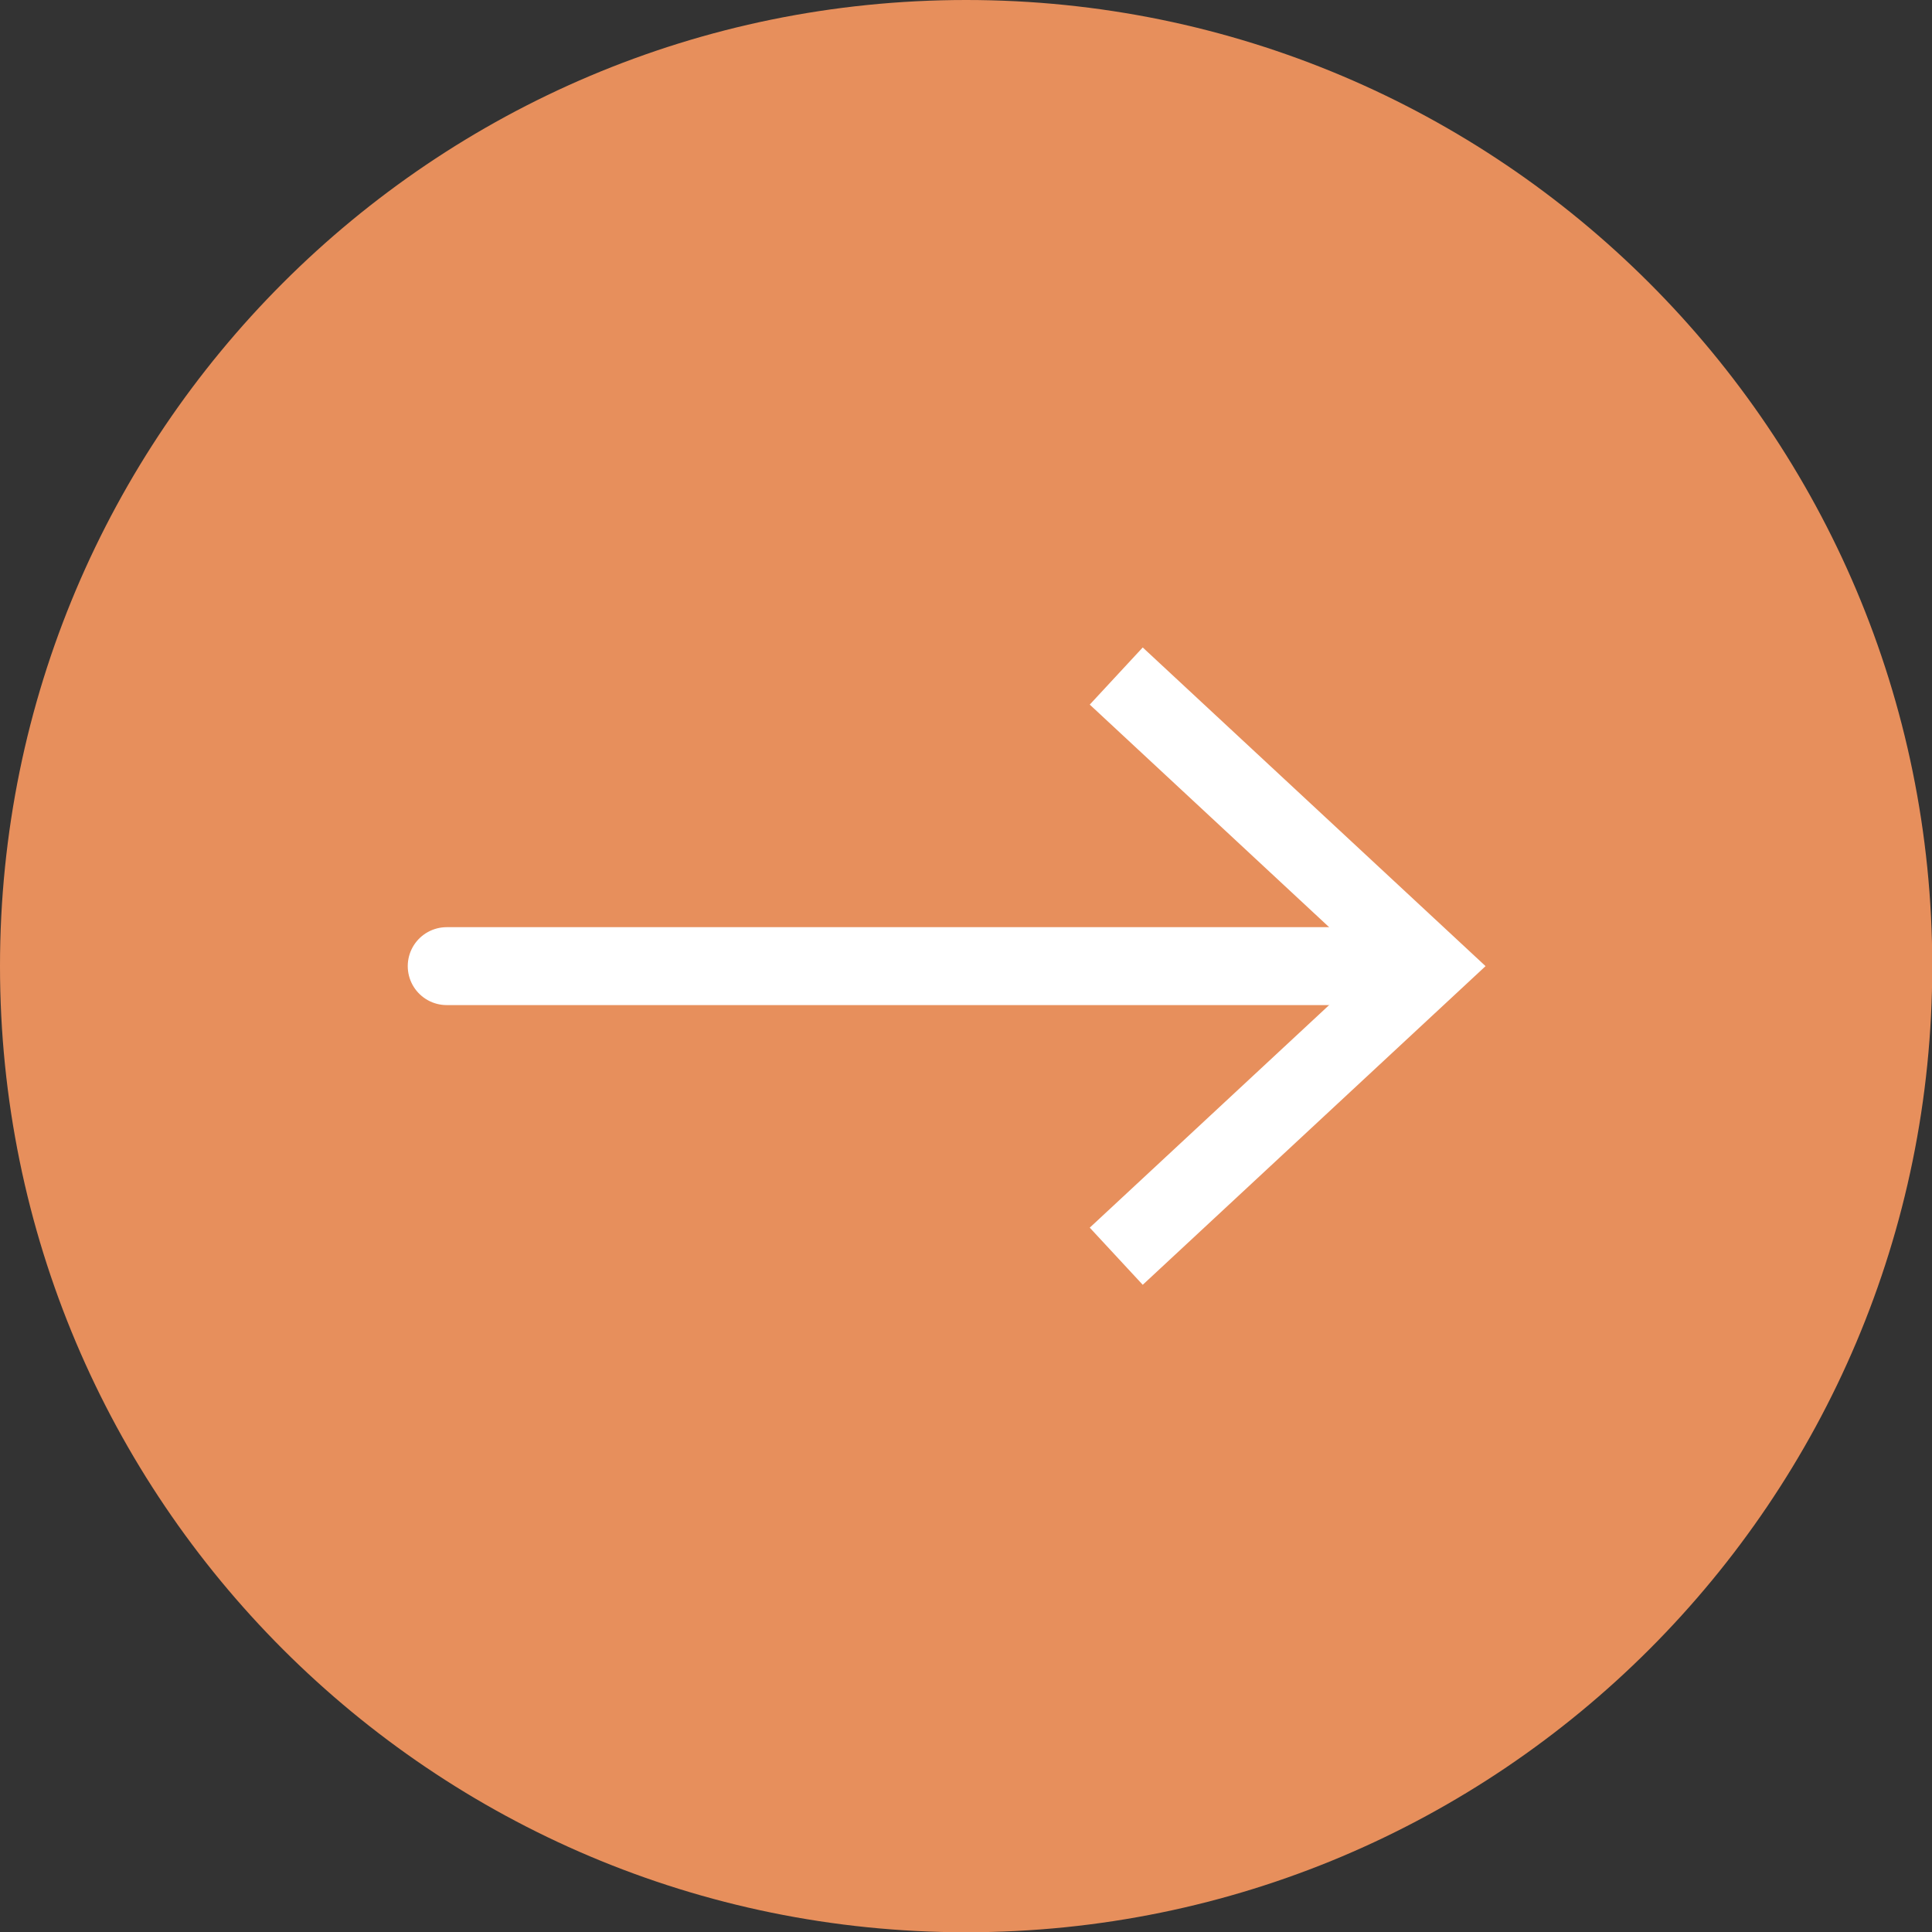
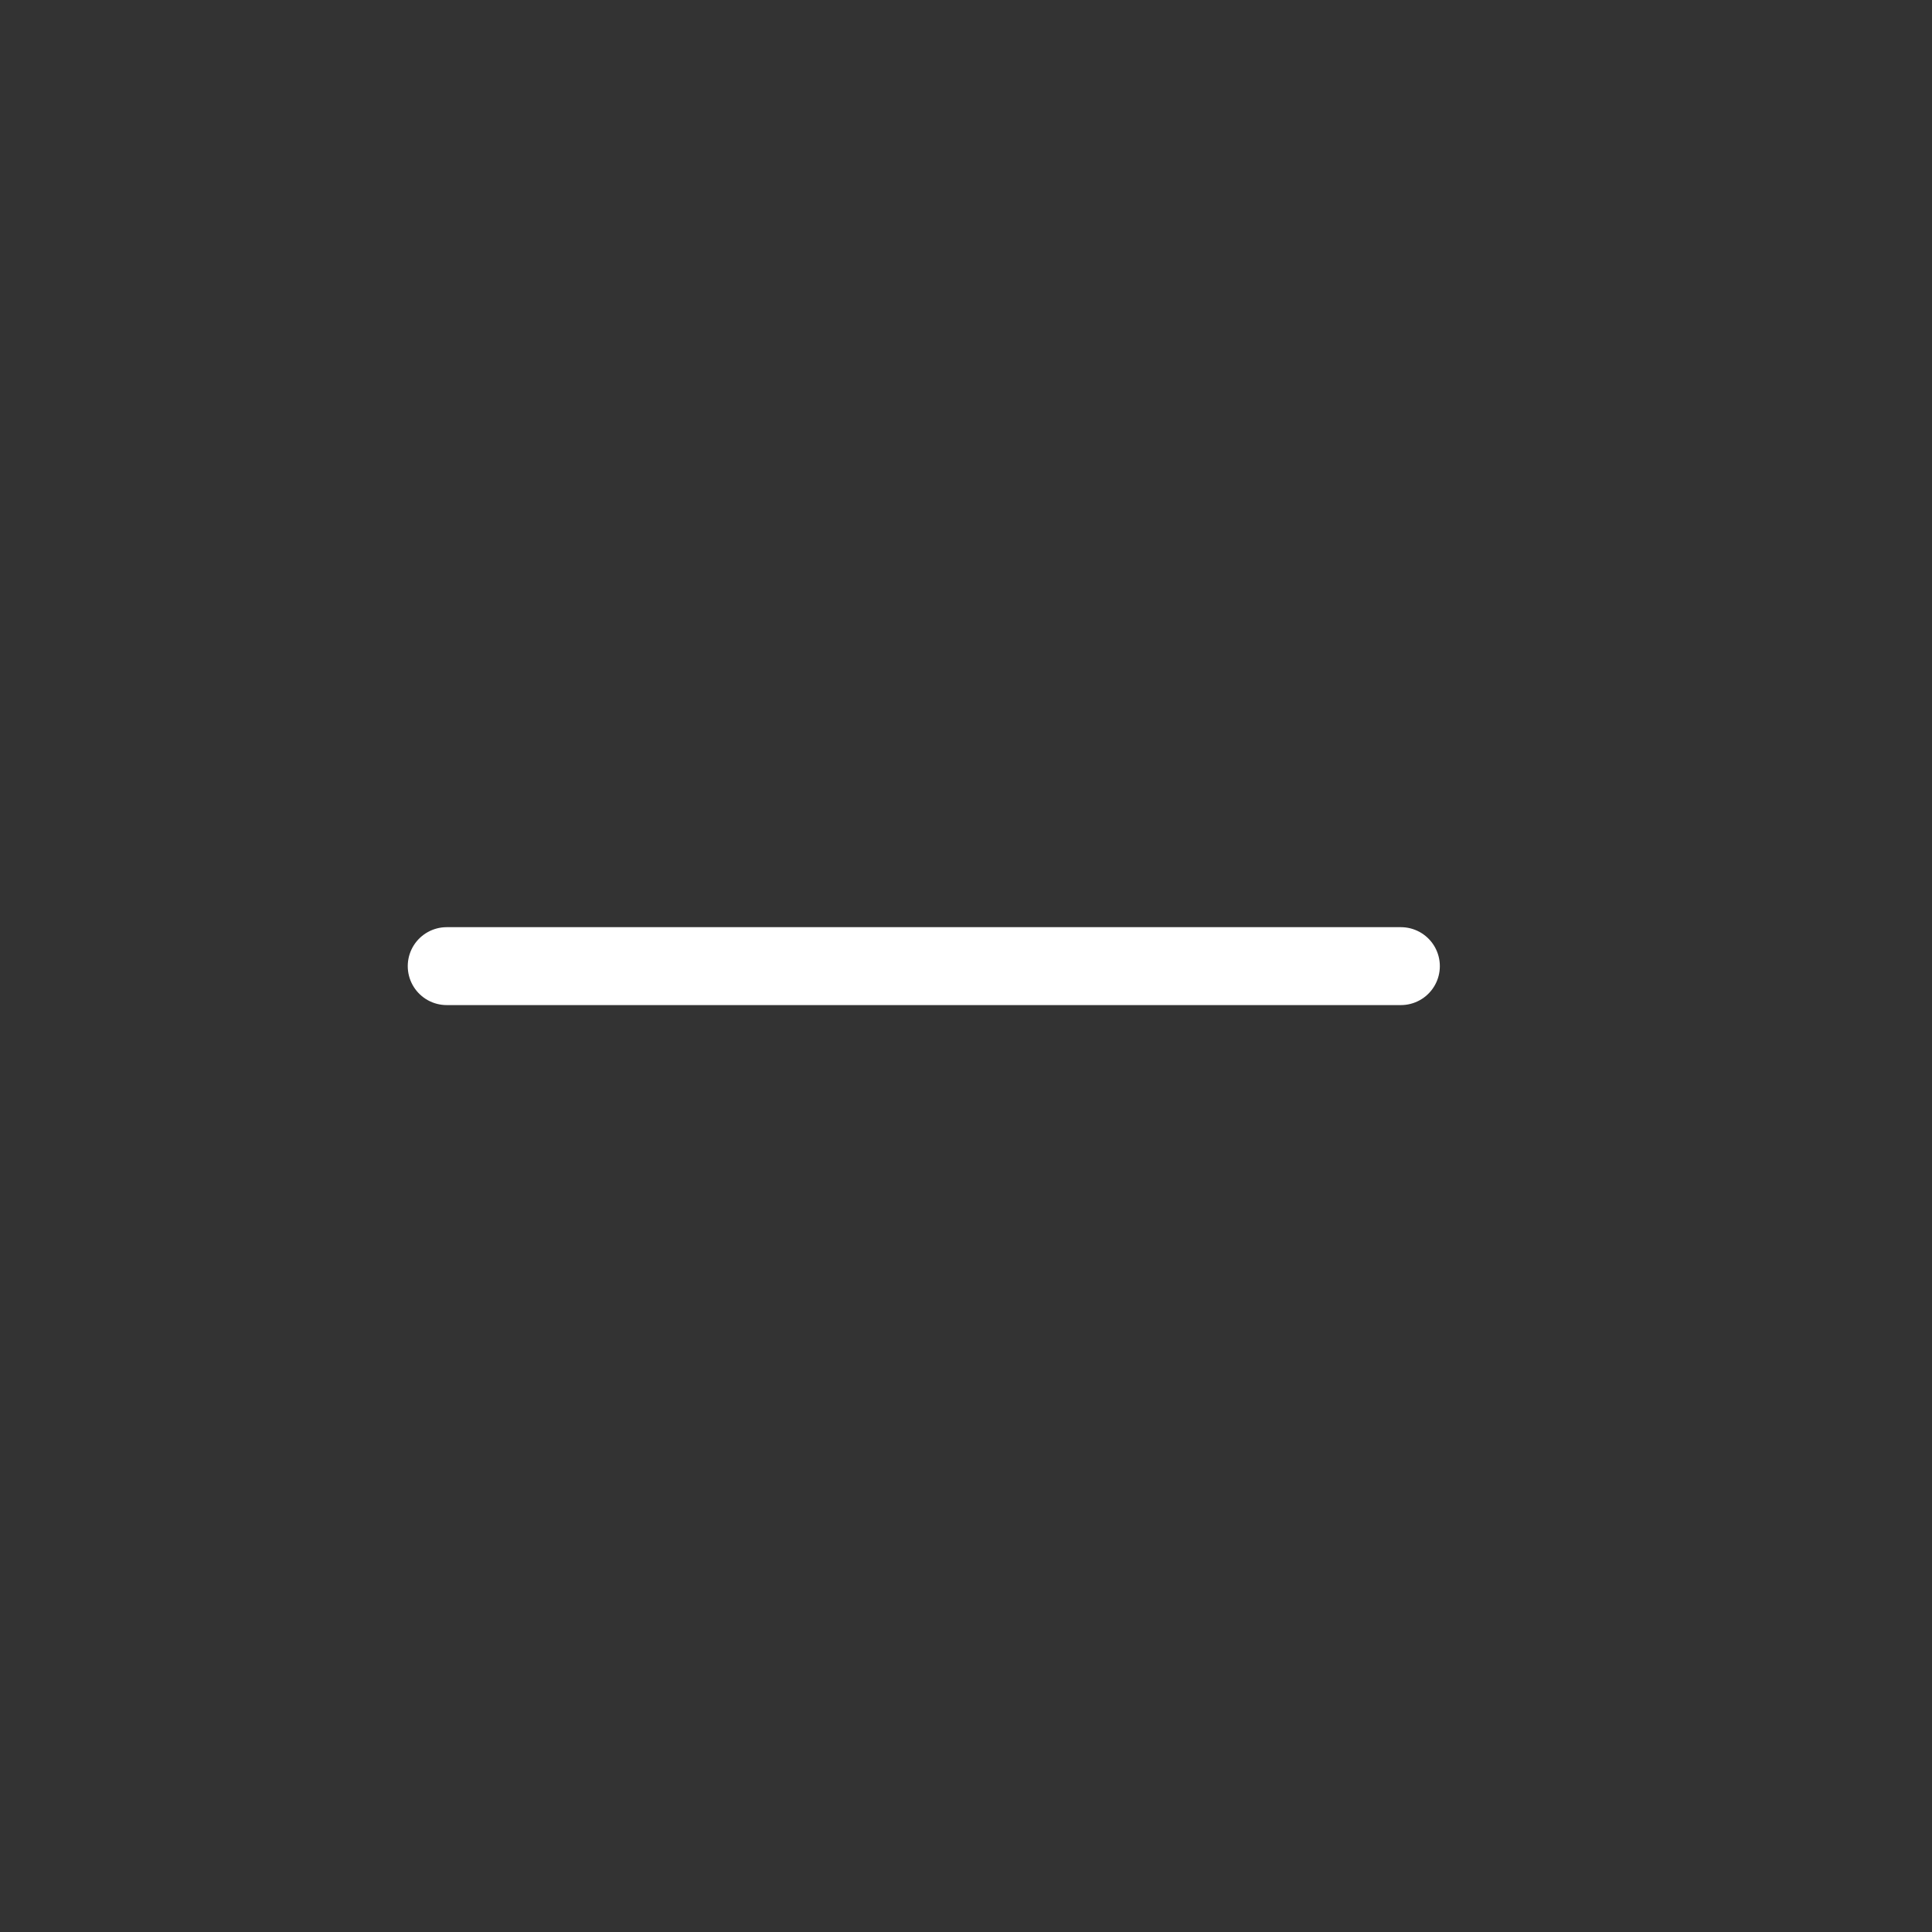
<svg xmlns="http://www.w3.org/2000/svg" id="Layer_2" viewBox="0 0 74.39 74.39">
  <rect x="0" y="0" width="74.39" height="74.39" fill="#333333" stroke="none" />
-   <path d="m37.2,0C16.65,0,0,16.65,0,37.2s16.65,37.2,37.2,37.2,37.2-16.65,37.2-37.2S57.74,0,37.2,0Z" fill="#e78f5c" stroke-width="0" />
  <line x1="17.2" y1="37.2" x2="53.94" y2="37.2" fill="none" stroke="#fff" stroke-linecap="round" stroke-miterlimit="10" stroke-width="3" />
-   <polygon points="44 49.47 41.96 47.27 52.79 37.2 41.96 27.13 44 24.93 57.2 37.2 44 49.47" fill="#fff" stroke-width="0" />
</svg>